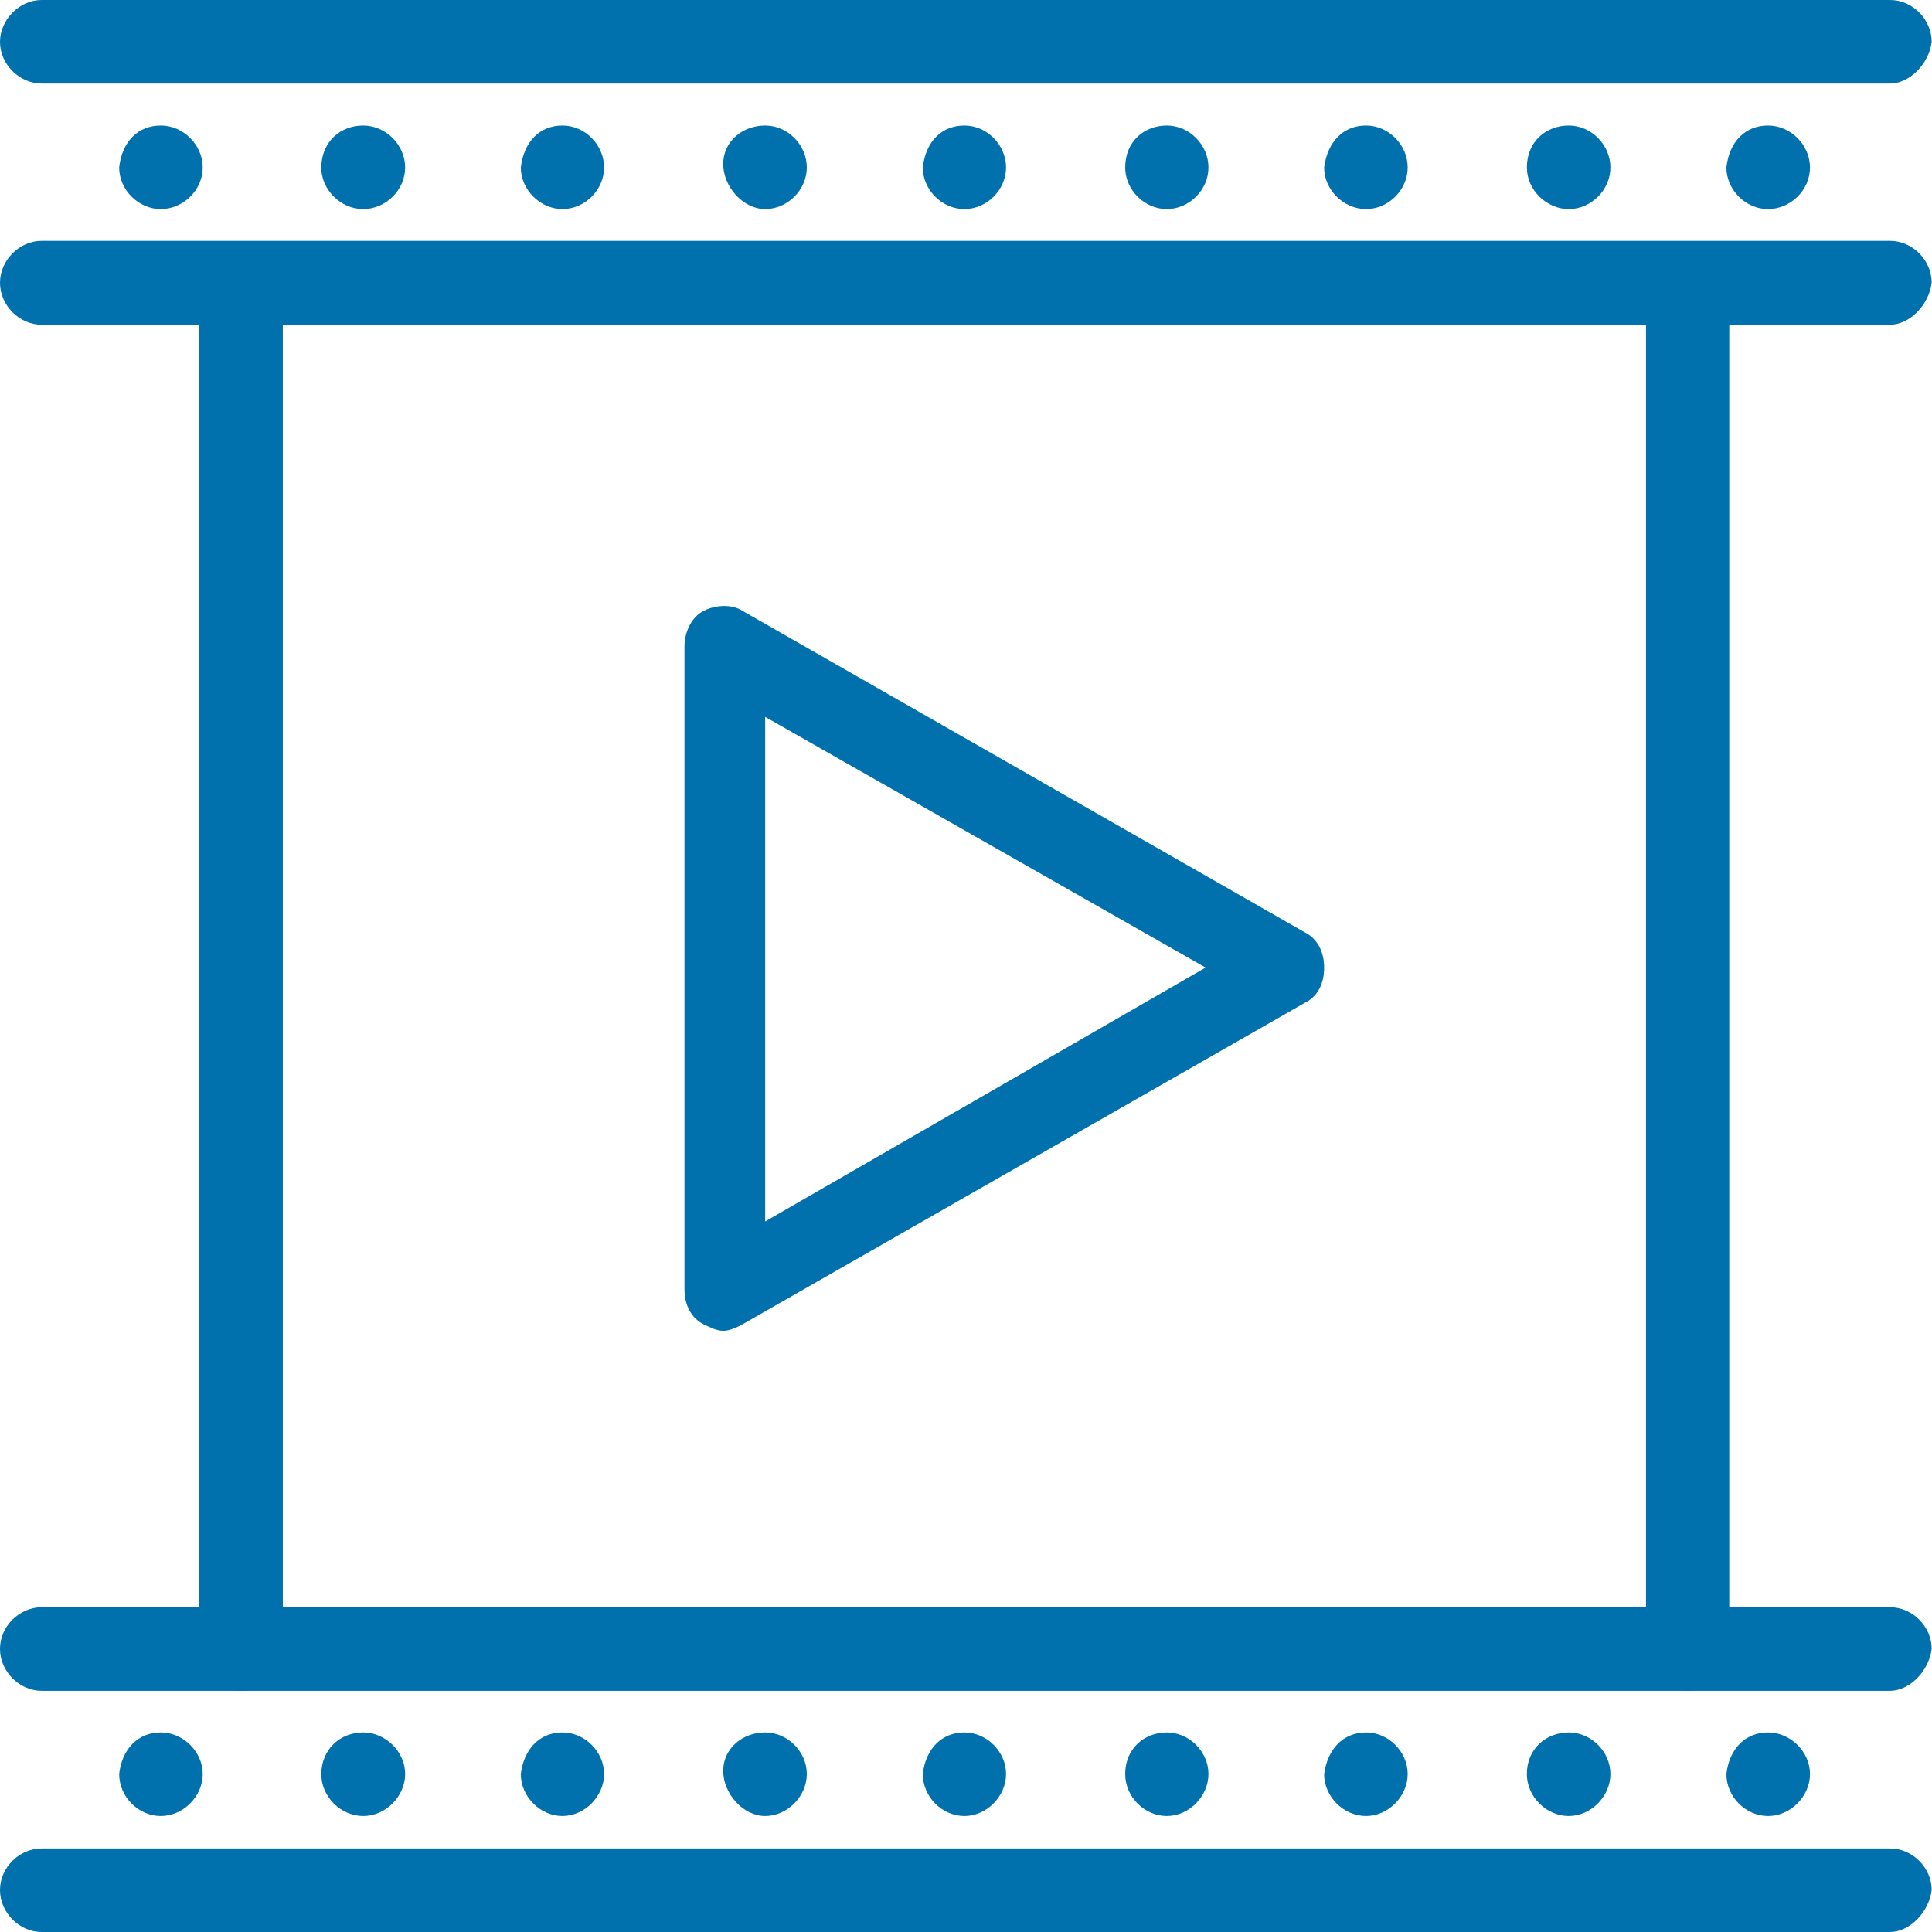
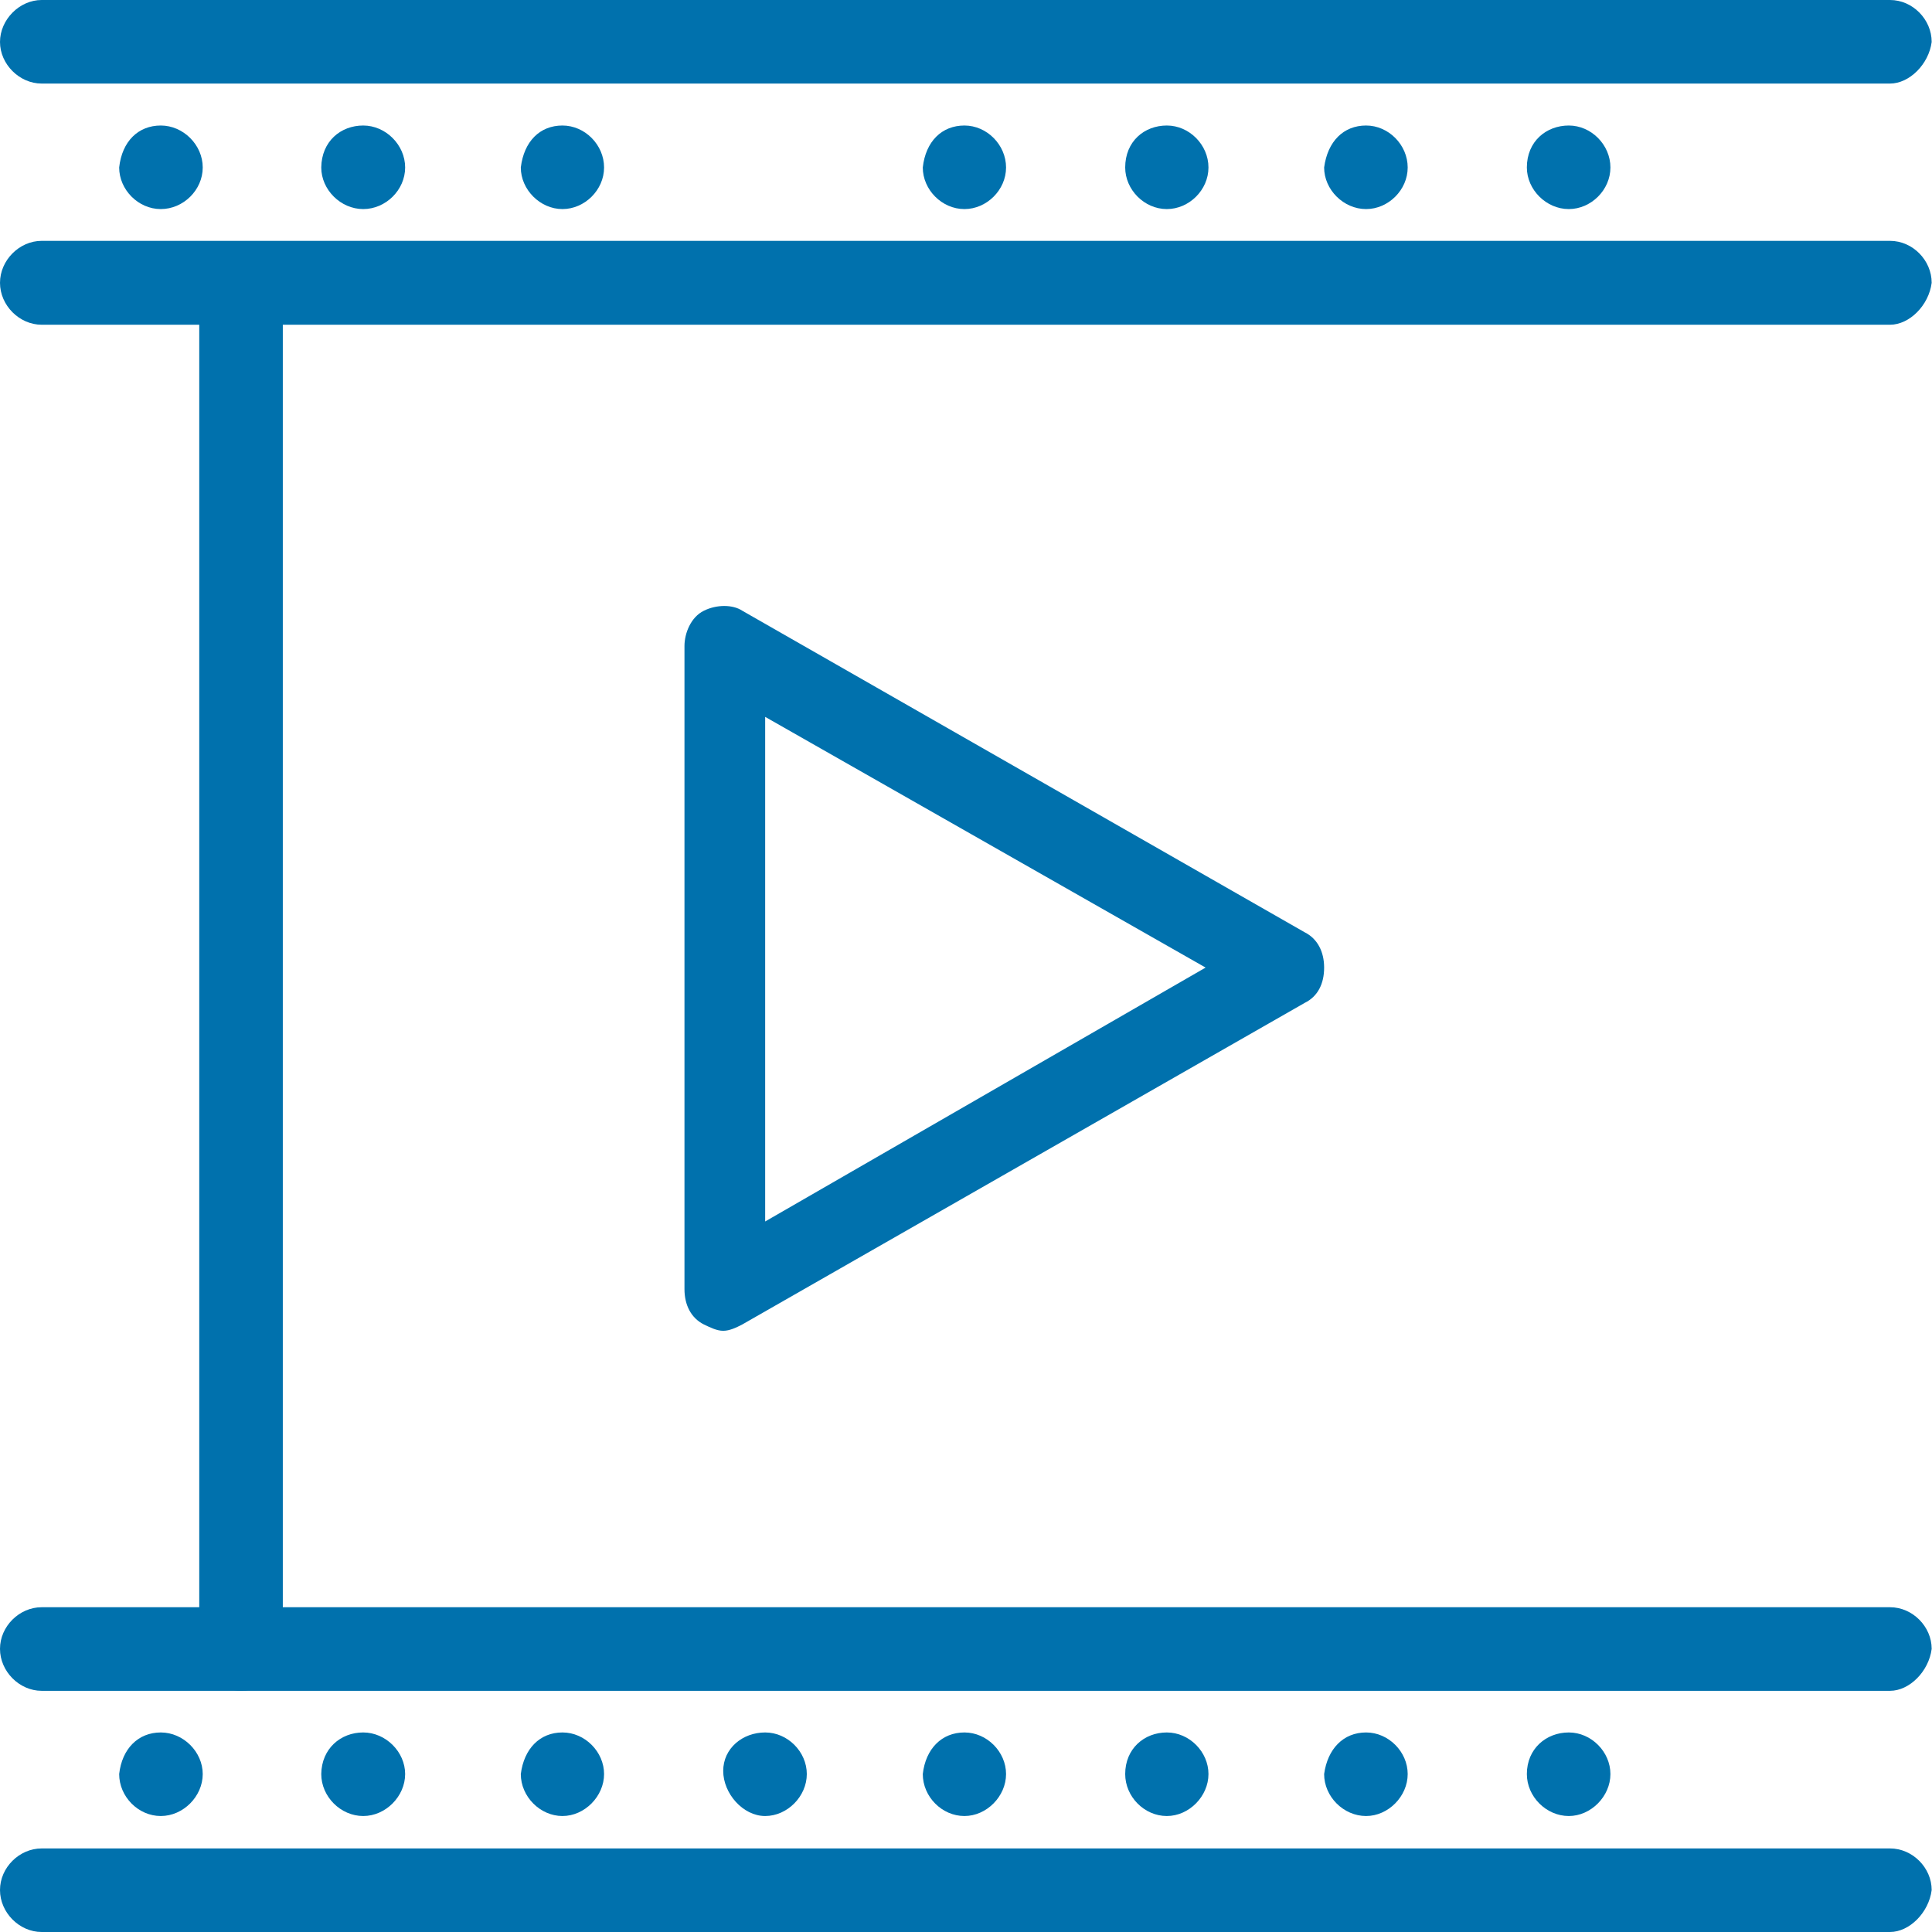
<svg xmlns="http://www.w3.org/2000/svg" width="60" height="60" viewBox="0 0 60 60" fill="none">
  <g clip-path="url(#clip0_1655_92)">
-     <path d="M54.908 3.898C55.609 3.898 56.211 4.5 56.211 5.201C56.211 5.901 55.609 6.493 54.908 6.493C54.207 6.493 53.615 5.891 53.615 5.201C53.704 4.391 54.207 3.898 54.908 3.898Z" fill="#0071AD" />
-     <path d="M54.908 53.803C55.609 53.803 56.211 54.405 56.211 55.095C56.211 55.786 55.609 56.398 54.908 56.398C54.207 56.398 53.615 55.796 53.615 55.095C53.704 54.306 54.207 53.803 54.908 53.803Z" fill="#0071AD" />
    <path d="M48.72 3.898C49.421 3.898 50.013 4.5 50.013 5.201C50.013 5.901 49.411 6.493 48.72 6.493C48.02 6.493 47.418 5.891 47.418 5.201C47.418 4.391 48.02 3.898 48.72 3.898Z" fill="#0071AD" />
    <path d="M48.72 53.803C49.421 53.803 50.013 54.405 50.013 55.095C50.013 55.786 49.411 56.398 48.72 56.398C48.02 56.398 47.418 55.796 47.418 55.095C47.418 54.306 48.02 53.803 48.72 53.803Z" fill="#0071AD" />
    <path d="M42.425 3.898C43.125 3.898 43.717 4.5 43.717 5.201C43.717 5.901 43.115 6.493 42.425 6.493C41.724 6.493 41.122 5.891 41.122 5.201C41.23 4.391 41.724 3.898 42.425 3.898Z" fill="#0071AD" />
    <path d="M42.425 53.803C43.125 53.803 43.717 54.405 43.717 55.095C43.717 55.786 43.115 56.398 42.425 56.398C41.724 56.398 41.122 55.796 41.122 55.095C41.23 54.306 41.724 53.803 42.425 53.803Z" fill="#0071AD" />
    <path d="M36.237 3.898C36.938 3.898 37.53 4.5 37.53 5.201C37.53 5.901 36.928 6.493 36.237 6.493C35.536 6.493 34.944 5.891 34.944 5.201C34.944 4.391 35.536 3.898 36.237 3.898Z" fill="#0071AD" />
    <path d="M36.237 53.803C36.938 53.803 37.53 54.405 37.53 55.095C37.53 55.786 36.928 56.398 36.237 56.398C35.536 56.398 34.944 55.796 34.944 55.095C34.944 54.306 35.536 53.803 36.237 53.803Z" fill="#0071AD" />
    <path d="M29.951 3.898C30.651 3.898 31.244 4.5 31.244 5.201C31.244 5.901 30.642 6.493 29.951 6.493C29.25 6.493 28.658 5.891 28.658 5.201C28.747 4.391 29.25 3.898 29.951 3.898Z" fill="#0071AD" />
    <path d="M29.951 53.803C30.651 53.803 31.244 54.405 31.244 55.095C31.244 55.786 30.642 56.398 29.951 56.398C29.25 56.398 28.658 55.796 28.658 55.095C28.747 54.306 29.25 53.803 29.951 53.803Z" fill="#0071AD" />
-     <path d="M23.763 3.898C24.464 3.898 25.056 4.5 25.056 5.201C25.056 5.901 24.454 6.493 23.763 6.493C23.072 6.493 22.46 5.793 22.46 5.092C22.46 4.391 23.062 3.898 23.763 3.898Z" fill="#0071AD" />
    <path d="M23.763 53.803C24.464 53.803 25.056 54.405 25.056 55.095C25.056 55.786 24.454 56.398 23.763 56.398C23.072 56.398 22.46 55.697 22.46 54.997C22.46 54.296 23.062 53.803 23.763 53.803Z" fill="#0071AD" />
    <path d="M17.467 3.898C18.168 3.898 18.76 4.5 18.76 5.201C18.76 5.901 18.158 6.493 17.467 6.493C16.776 6.493 16.174 5.891 16.174 5.201C16.273 4.391 16.766 3.898 17.467 3.898Z" fill="#0071AD" />
    <path d="M17.467 53.803C18.168 53.803 18.76 54.405 18.76 55.095C18.76 55.786 18.158 56.398 17.467 56.398C16.776 56.398 16.174 55.796 16.174 55.095C16.273 54.306 16.766 53.803 17.467 53.803Z" fill="#0071AD" />
    <path d="M11.28 3.898C11.98 3.898 12.582 4.5 12.582 5.201C12.582 5.901 11.98 6.493 11.28 6.493C10.579 6.493 9.977 5.891 9.977 5.201C9.987 4.391 10.579 3.898 11.28 3.898Z" fill="#0071AD" />
    <path d="M11.28 53.803C11.98 53.803 12.582 54.405 12.582 55.095C12.582 55.786 11.98 56.398 11.28 56.398C10.579 56.398 9.977 55.796 9.977 55.095C9.987 54.306 10.579 53.803 11.28 53.803Z" fill="#0071AD" />
    <path d="M4.993 3.898C5.694 3.898 6.296 4.5 6.296 5.201C6.296 5.901 5.694 6.493 4.993 6.493C4.293 6.493 3.701 5.891 3.701 5.201C3.789 4.391 4.293 3.898 4.993 3.898Z" fill="#0071AD" />
    <path d="M4.993 53.803C5.694 53.803 6.296 54.405 6.296 55.095C6.296 55.786 5.694 56.398 4.993 56.398C4.293 56.398 3.701 55.796 3.701 55.095C3.789 54.306 4.293 53.803 4.993 53.803Z" fill="#0071AD" />
    <path d="M58.697 10.085H1.293C0.602 10.085 0 9.484 0 8.783C0 8.082 0.602 7.48 1.293 7.48H58.697C59.398 7.48 59.99 8.082 59.99 8.783C59.901 9.484 59.299 10.085 58.697 10.085Z" fill="#0071AD" />
    <path d="M58.697 2.595H1.293C0.602 2.595 0 1.993 0 1.303C0 0.612 0.602 0 1.293 0H58.697C59.398 0 59.99 0.602 59.99 1.303C59.901 1.993 59.299 2.595 58.697 2.595Z" fill="#0071AD" />
    <path d="M58.697 60H1.293C0.602 60 0 59.398 0 58.697C0 57.997 0.602 57.405 1.293 57.405H58.697C59.398 57.405 59.99 58.007 59.99 58.697C59.901 59.398 59.299 60 58.697 60Z" fill="#0071AD" />
    <path d="M58.697 52.51H1.293C0.602 52.51 0 51.908 0 51.207C0 50.507 0.602 49.914 1.293 49.914H58.697C59.398 49.914 59.99 50.516 59.99 51.207C59.901 51.908 59.299 52.51 58.697 52.51Z" fill="#0071AD" />
    <path d="M7.49 52.51C6.789 52.51 6.188 51.908 6.188 51.207V8.882C6.188 8.181 6.789 7.579 7.49 7.579C8.191 7.579 8.783 8.191 8.783 8.882V51.316C8.783 51.908 8.181 52.51 7.49 52.51Z" fill="#0071AD" />
-     <path d="M52.411 52.51C51.711 52.51 51.118 51.908 51.118 51.207V8.882C51.118 8.181 51.72 7.579 52.411 7.579C53.102 7.579 53.704 8.191 53.704 8.882V51.316C53.704 51.908 53.112 52.51 52.411 52.51Z" fill="#0071AD" />
    <path d="M22.46 41.329C22.263 41.329 22.066 41.23 21.859 41.132C21.464 40.934 21.257 40.53 21.257 40.036V20.062C21.257 19.668 21.454 19.165 21.859 18.967C22.253 18.77 22.757 18.77 23.053 18.967L40.52 28.954C40.914 29.151 41.122 29.556 41.122 30.049C41.122 30.553 40.924 30.947 40.52 31.145L23.053 41.132C22.865 41.23 22.658 41.329 22.46 41.329ZM23.763 22.263V37.934L37.441 30.049L23.763 22.263Z" fill="#0071AD" />
  </g>
  <defs>
    <clipPath id="clip0_1655_92">
      <rect width="60" height="60" fill="white" />
    </clipPath>
  </defs>
</svg>